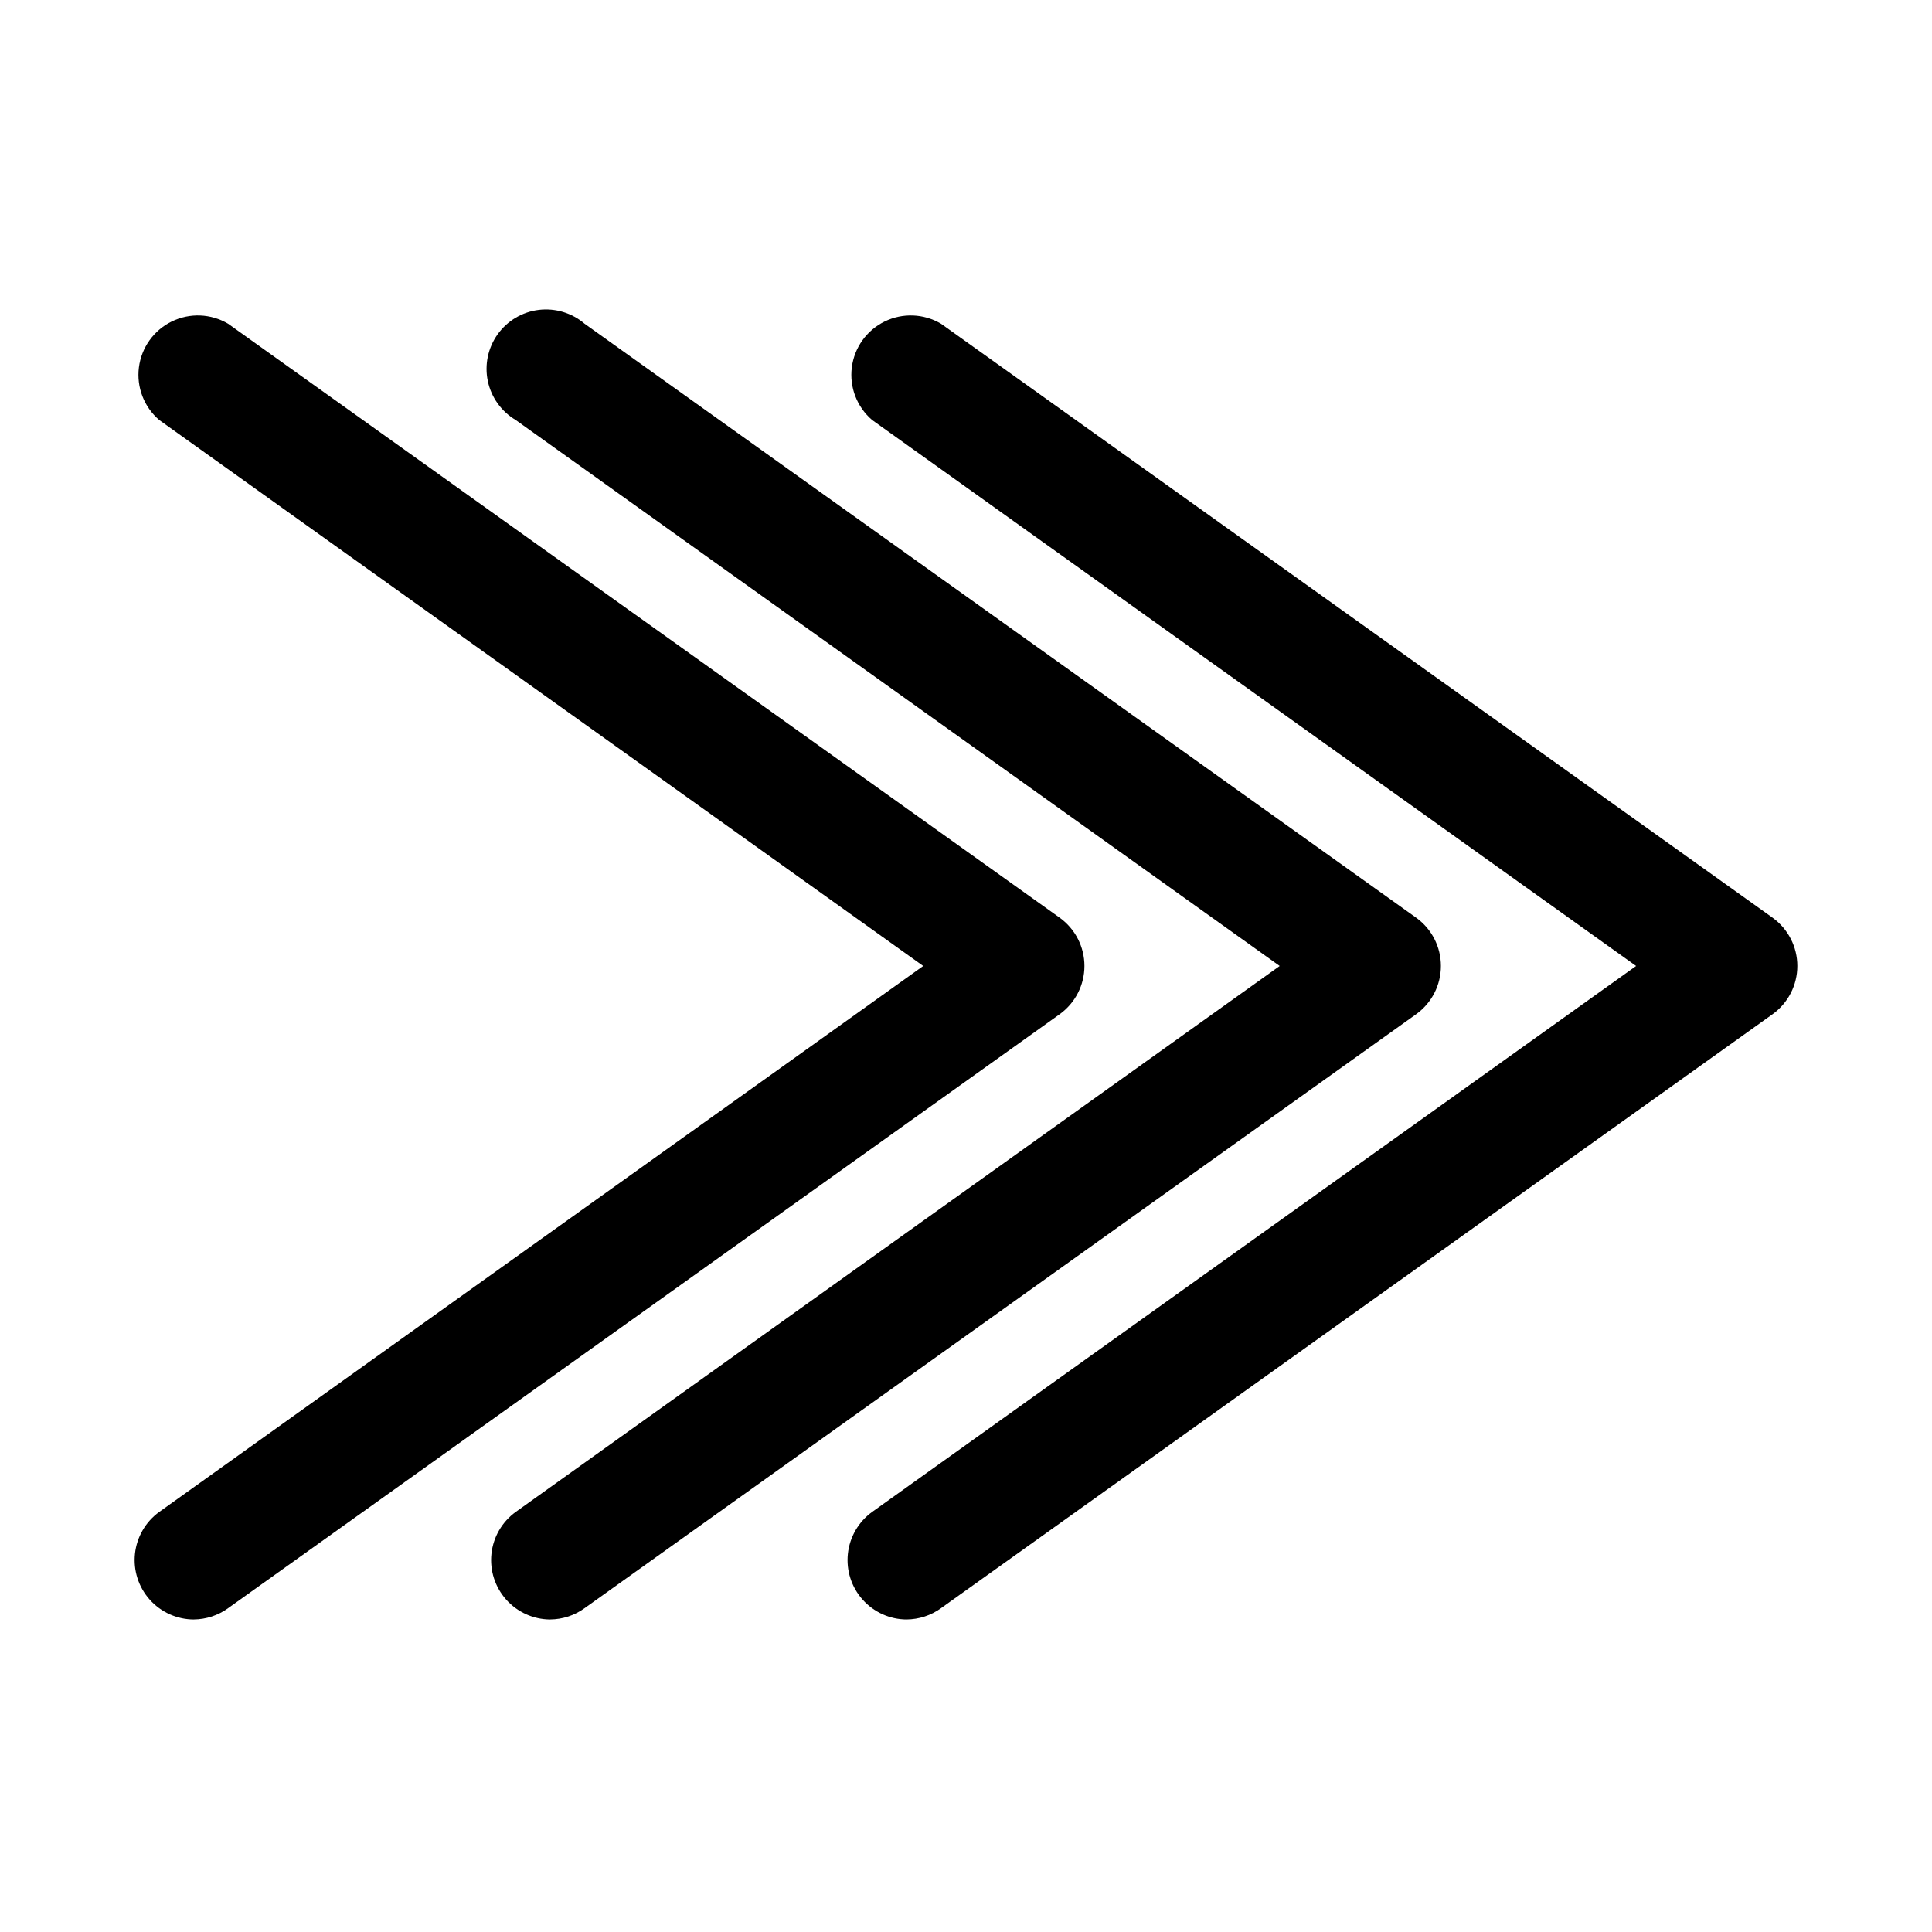
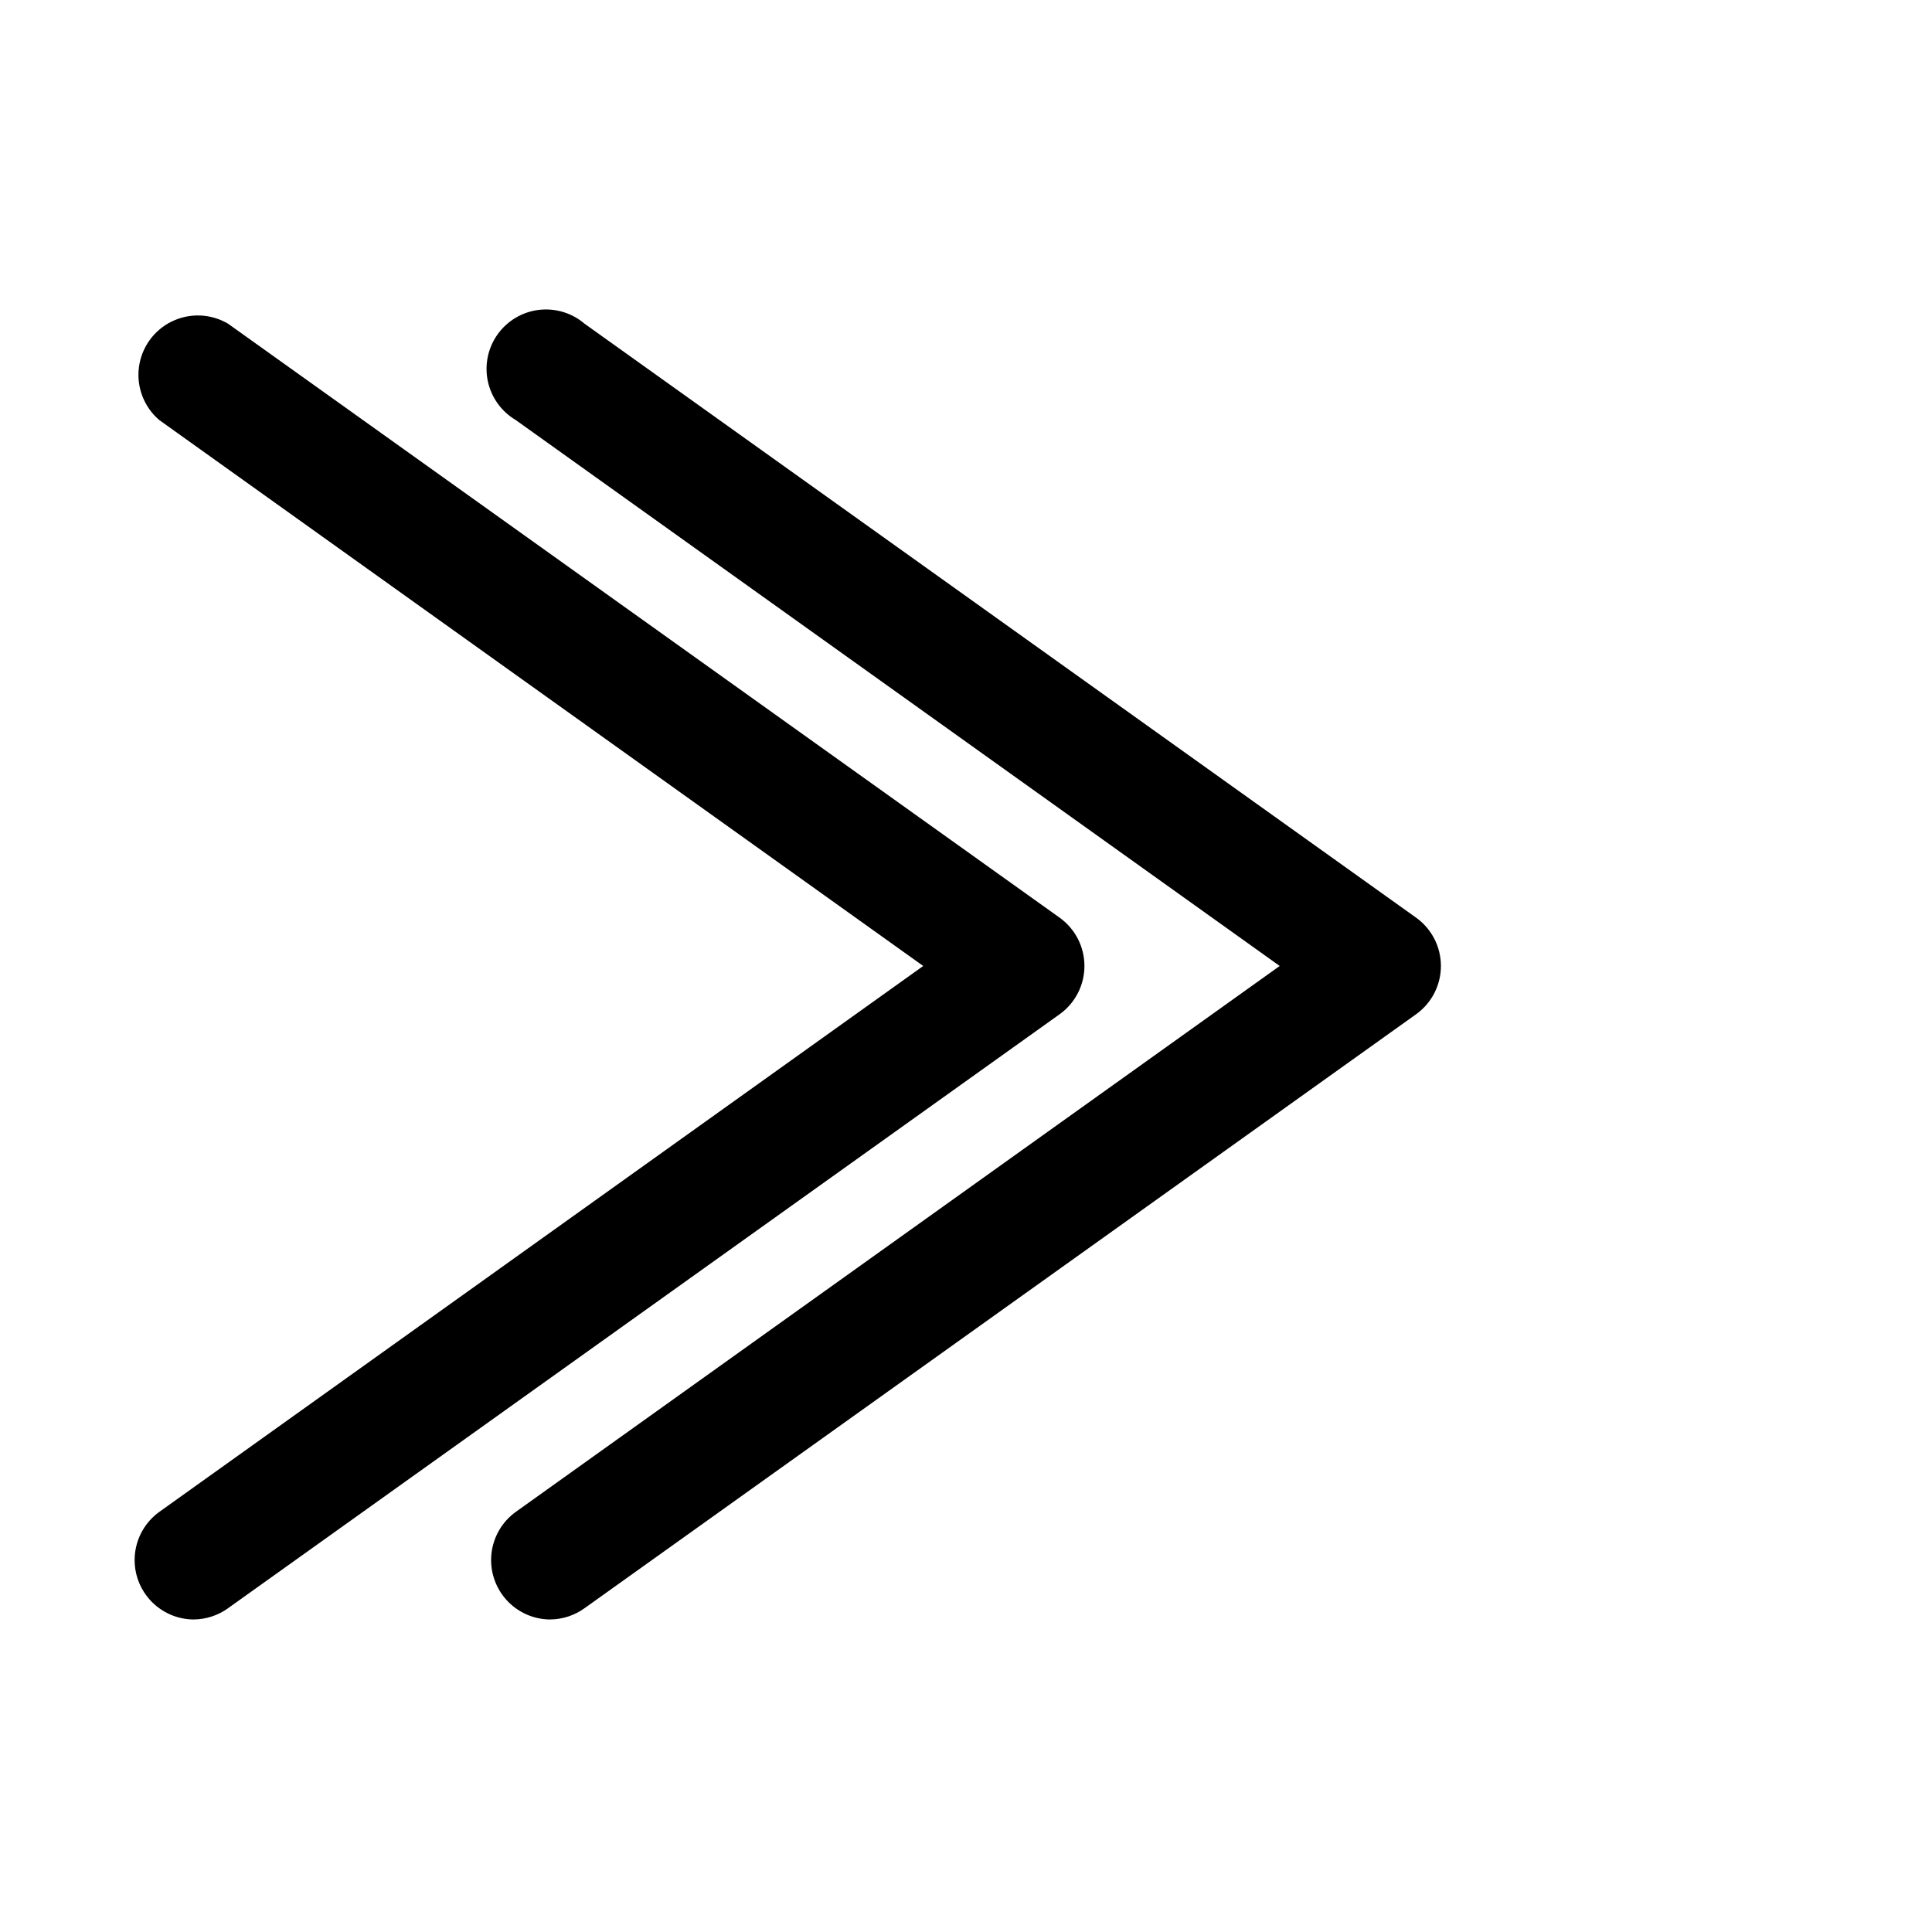
<svg xmlns="http://www.w3.org/2000/svg" fill="#000000" width="800px" height="800px" version="1.1" viewBox="144 144 512 512">
  <g>
    <path d="m195.32 573.18c-4.453-0.027-8.684-1.941-11.648-5.266-2.965-3.324-4.383-7.75-3.902-12.176 0.48-4.426 2.812-8.445 6.422-11.055l202.47-144.69-202.47-144.69c-4.027-3.449-6.047-8.691-5.379-13.949 0.672-5.258 3.941-9.828 8.703-12.156s10.375-2.102 14.938 0.598l220.42 157.44c4.09 2.961 6.512 7.703 6.512 12.754 0 5.047-2.422 9.789-6.512 12.75l-220.42 157.44c-2.656 1.926-5.852 2.969-9.133 2.992z" />
    <path d="m289.79 573.18c-4.453-0.027-8.684-1.941-11.648-5.266s-4.383-7.75-3.902-12.176c0.48-4.426 2.812-8.445 6.422-11.055l202.47-144.69-202.47-144.69c-3.797-2.25-6.477-5.988-7.387-10.309-0.906-4.316 0.039-8.816 2.606-12.406 2.57-3.586 6.527-5.934 10.906-6.465 4.383-0.527 8.785 0.801 12.137 3.672l220.42 157.44c4.09 2.961 6.512 7.703 6.512 12.754 0 5.047-2.422 9.789-6.512 12.75l-220.42 157.44c-2.656 1.926-5.852 2.969-9.133 2.992z" />
-     <path d="m384.25 573.18c-4.453-0.027-8.688-1.941-11.648-5.266-2.965-3.324-4.383-7.75-3.902-12.176 0.48-4.426 2.812-8.445 6.418-11.055l202.47-144.69-202.47-144.69c-4.023-3.449-6.047-8.691-5.375-13.949 0.668-5.258 3.941-9.828 8.703-12.156s10.375-2.102 14.938 0.598l220.42 157.44h-0.004c4.09 2.961 6.512 7.703 6.512 12.754 0 5.047-2.422 9.789-6.512 12.75l-220.42 157.44h0.004c-2.66 1.926-5.852 2.969-9.133 2.992z" />
  </g>
</svg>